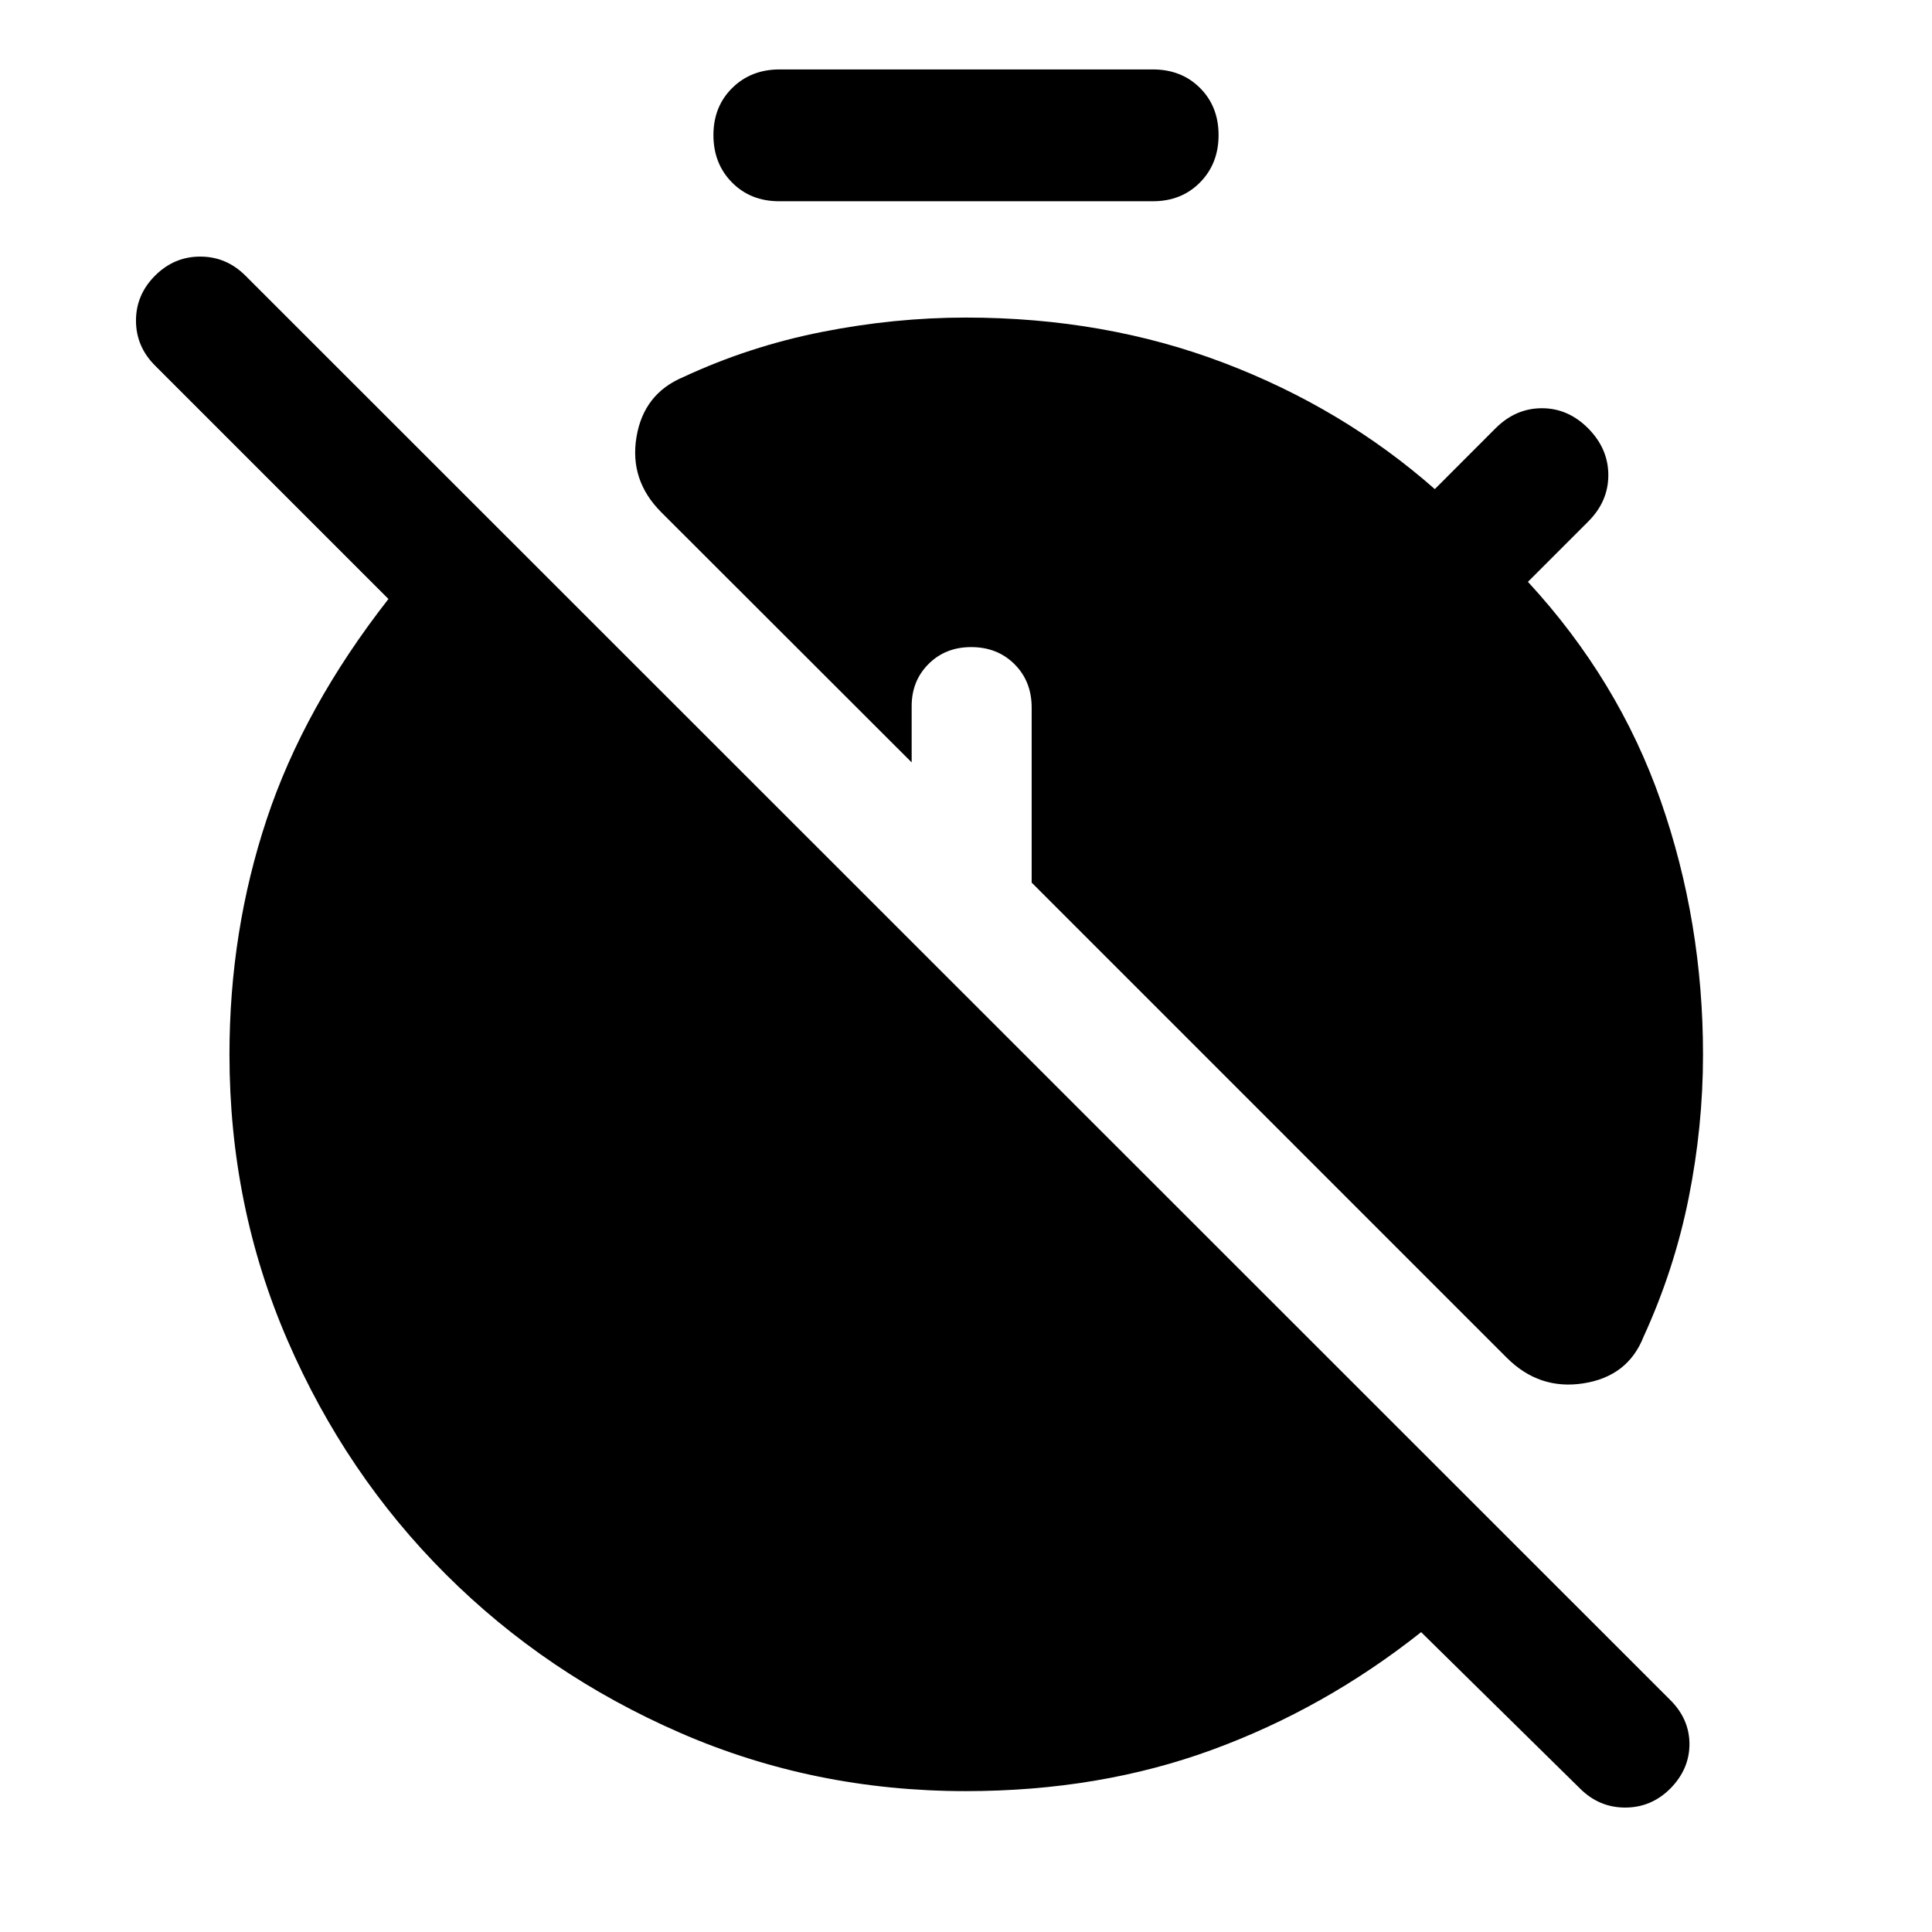
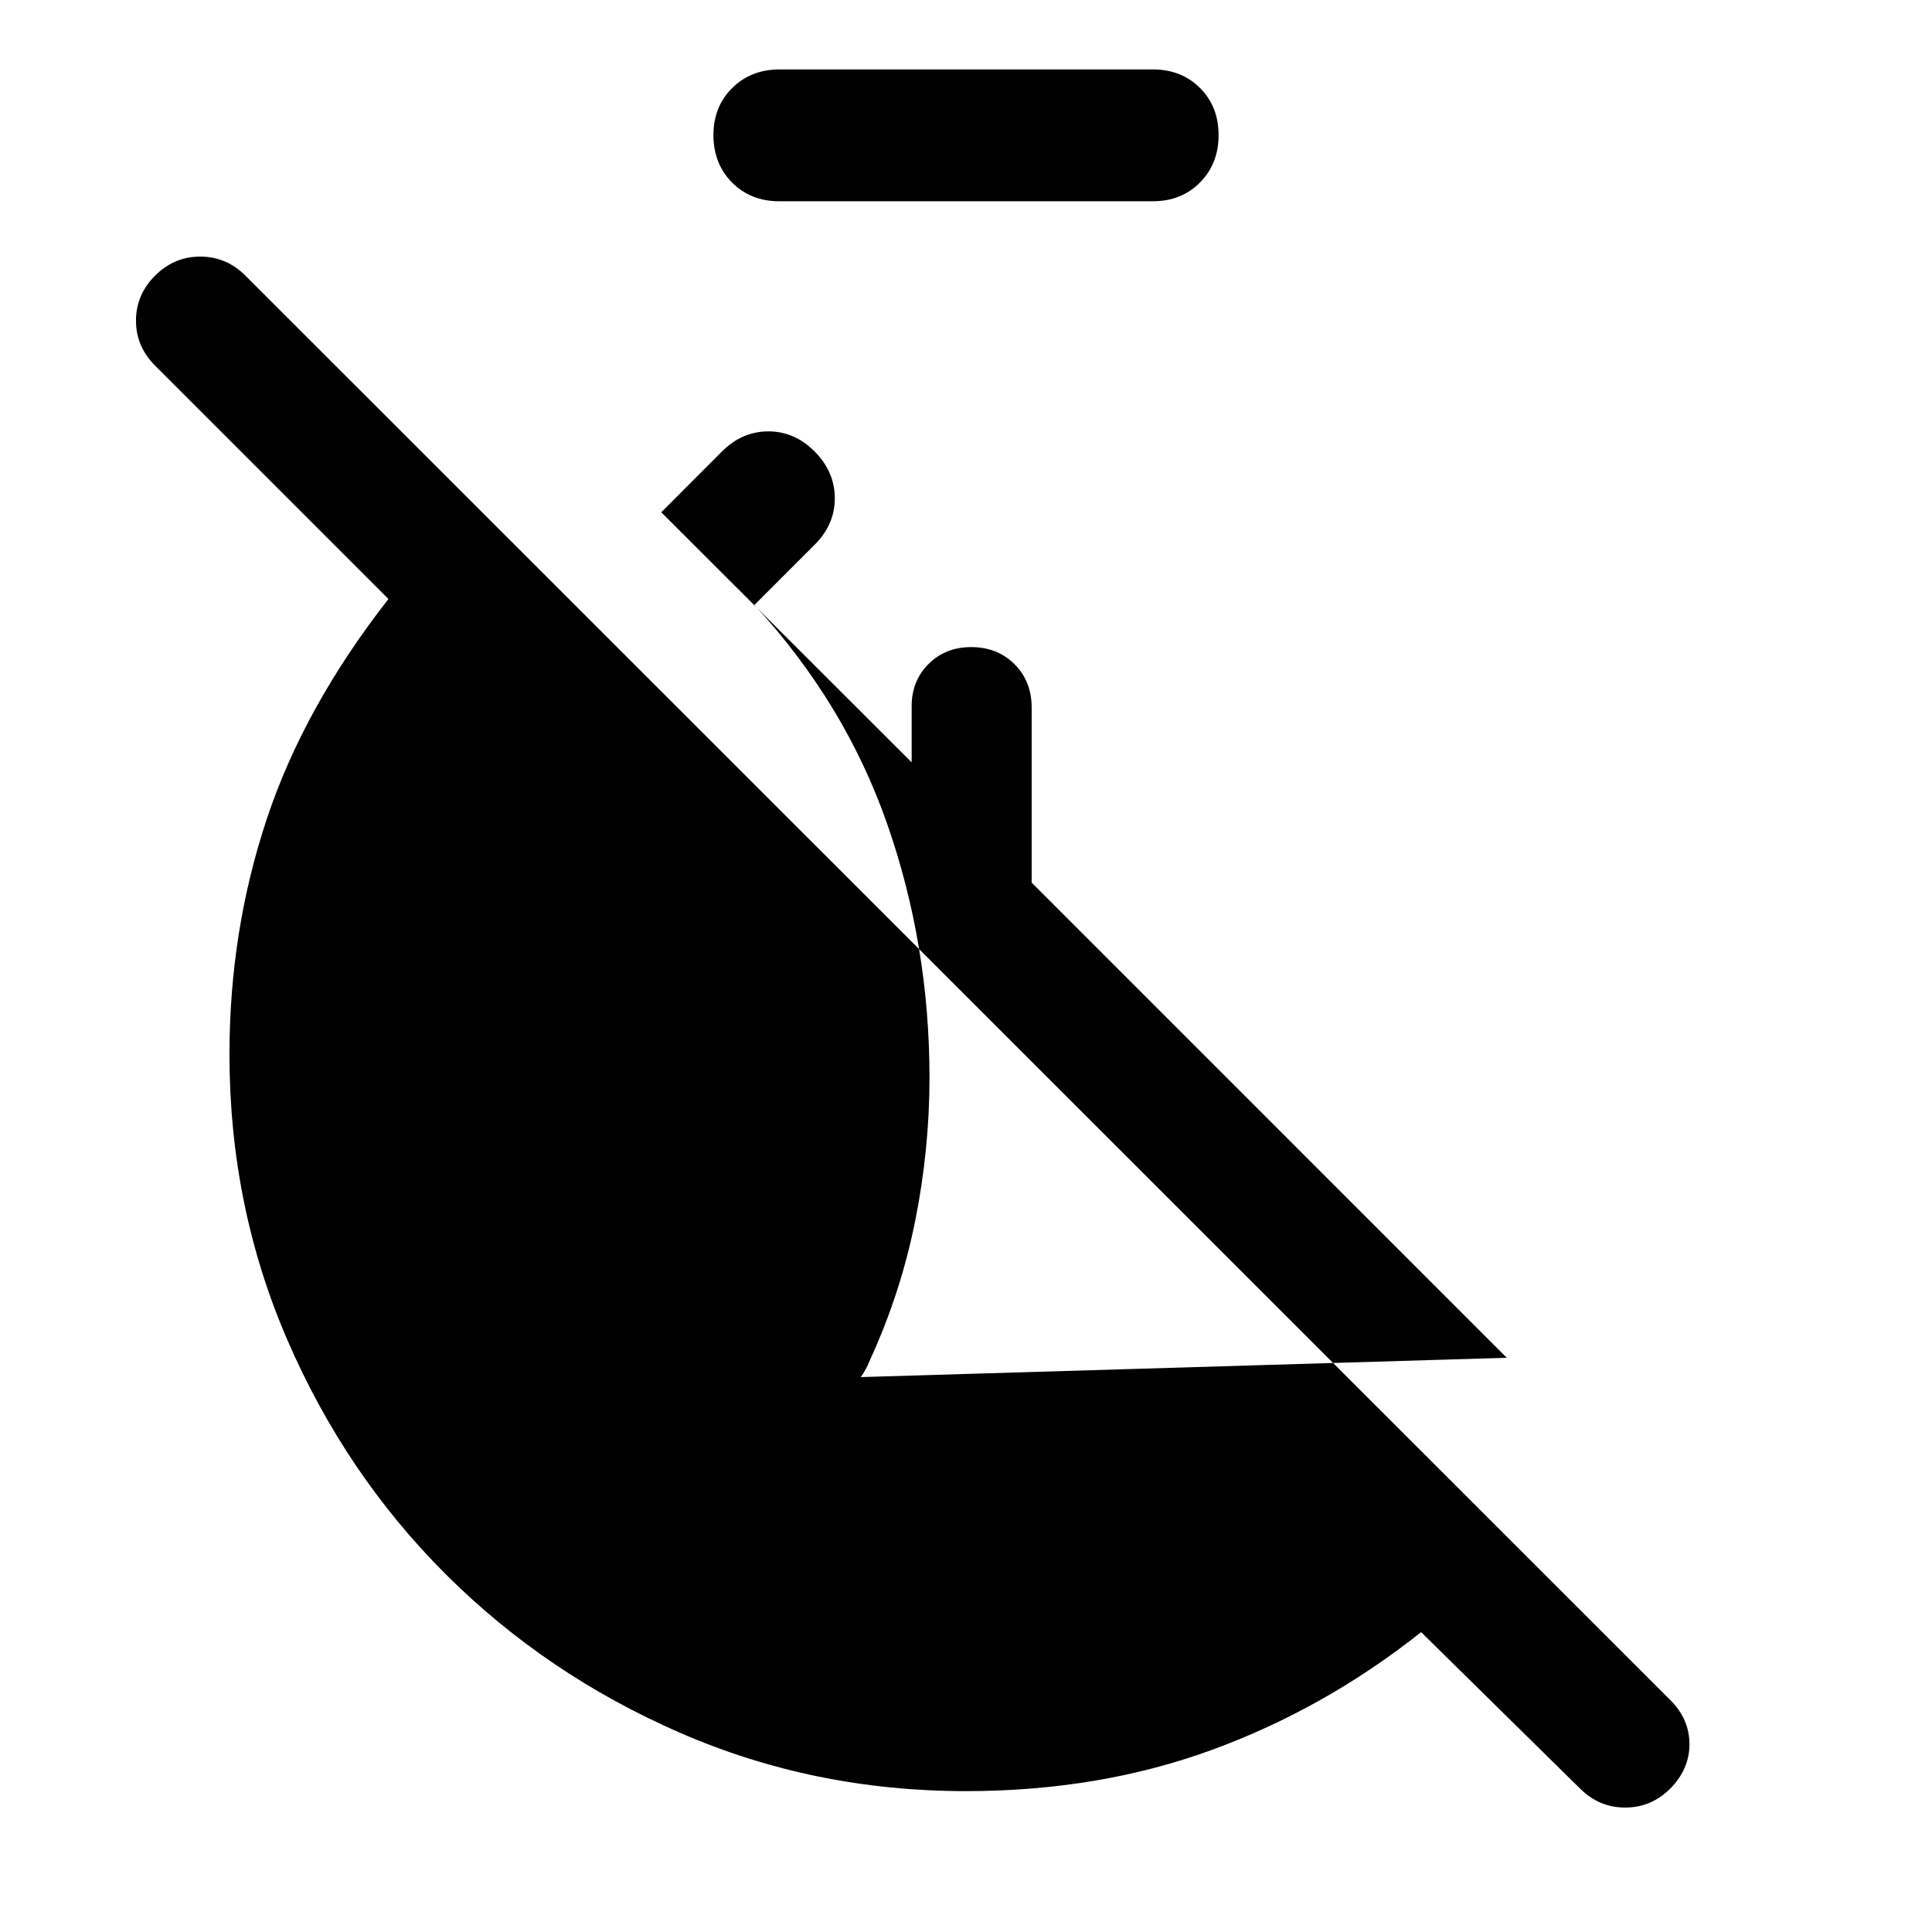
<svg xmlns="http://www.w3.org/2000/svg" width="48" height="48" viewBox="0 -960 960 960">
-   <path d="M479.89-70q-75.44 0-141.96-28.98-66.52-28.98-116.35-78.69-49.84-49.72-78.7-116.3t-28.86-142.09q0-61.16 18.5-116.87 18.5-55.72 60.5-109.44L77.04-778.35q-9.47-9.48-9.47-22.33 0-12.86 9.47-22.34 9.48-9.48 22.46-9.48t22.46 9.48L830-115.22q9.48 9.48 9.48 21.87T830-71.3q-9.48 9.47-22.46 9.47-12.97 0-22.45-9.47L706.15-149q-47.93 38-103.94 58.5T479.89-70Zm-92.73-790q-14.23 0-23.44-9.34-9.22-9.33-9.22-23.53 0-14.2 9.34-23.41 9.33-9.22 23.56-9.22h185.44q14.23 0 23.44 9.22 9.22 9.21 9.22 23.41t-9.22 23.53q-9.21 9.34-23.44 9.34H387.16Zm361.56 574.67L512.63-521.44v-86.96q0-13.06-8.52-21.56-8.51-8.5-21.54-8.5-12.78 0-21.17 8.38-8.39 8.38-8.4 20.91v28L328.59-705.46q-15.92-15.91-12.32-37.42 3.6-21.51 23.23-29.75 32.8-15.28 68.87-22.42 36.06-7.15 71.63-7.15 68.96 0 128.1 22.5 59.15 22.5 104.85 62.74l30.2-30.24q9.96-9.95 23.03-9.95 13.08 0 23.04 10.07 9.95 10.08 9.95 23.16 0 13.07-9.95 23.03l-30 30q45 48.76 66 108.86t21 126.05q0 35.66-7.14 71.3-7.15 35.64-22.43 68.96-7.76 19.63-29.77 23.09-22.01 3.46-38.16-12.7Z" />
+   <path d="M479.89-70q-75.44 0-141.96-28.98-66.52-28.98-116.35-78.69-49.84-49.72-78.7-116.3t-28.86-142.09q0-61.16 18.5-116.87 18.5-55.72 60.5-109.44L77.04-778.35q-9.47-9.48-9.47-22.33 0-12.86 9.47-22.34 9.48-9.48 22.46-9.48t22.46 9.48L830-115.22q9.48 9.48 9.48 21.87T830-71.3q-9.48 9.47-22.46 9.47-12.97 0-22.45-9.47L706.15-149q-47.93 38-103.94 58.5T479.89-70Zm-92.73-790q-14.23 0-23.44-9.34-9.22-9.33-9.22-23.53 0-14.2 9.34-23.41 9.33-9.22 23.56-9.22h185.44q14.23 0 23.44 9.22 9.22 9.21 9.22 23.41t-9.22 23.53q-9.21 9.34-23.44 9.34H387.16Zm361.56 574.67L512.63-521.44v-86.96q0-13.06-8.52-21.56-8.51-8.5-21.54-8.5-12.78 0-21.17 8.38-8.39 8.38-8.4 20.91v28L328.59-705.46l30.2-30.24q9.96-9.95 23.03-9.95 13.08 0 23.04 10.07 9.95 10.08 9.95 23.16 0 13.07-9.95 23.03l-30 30q45 48.76 66 108.86t21 126.05q0 35.66-7.14 71.3-7.15 35.64-22.43 68.96-7.76 19.63-29.77 23.09-22.01 3.46-38.16-12.7Z" />
</svg>